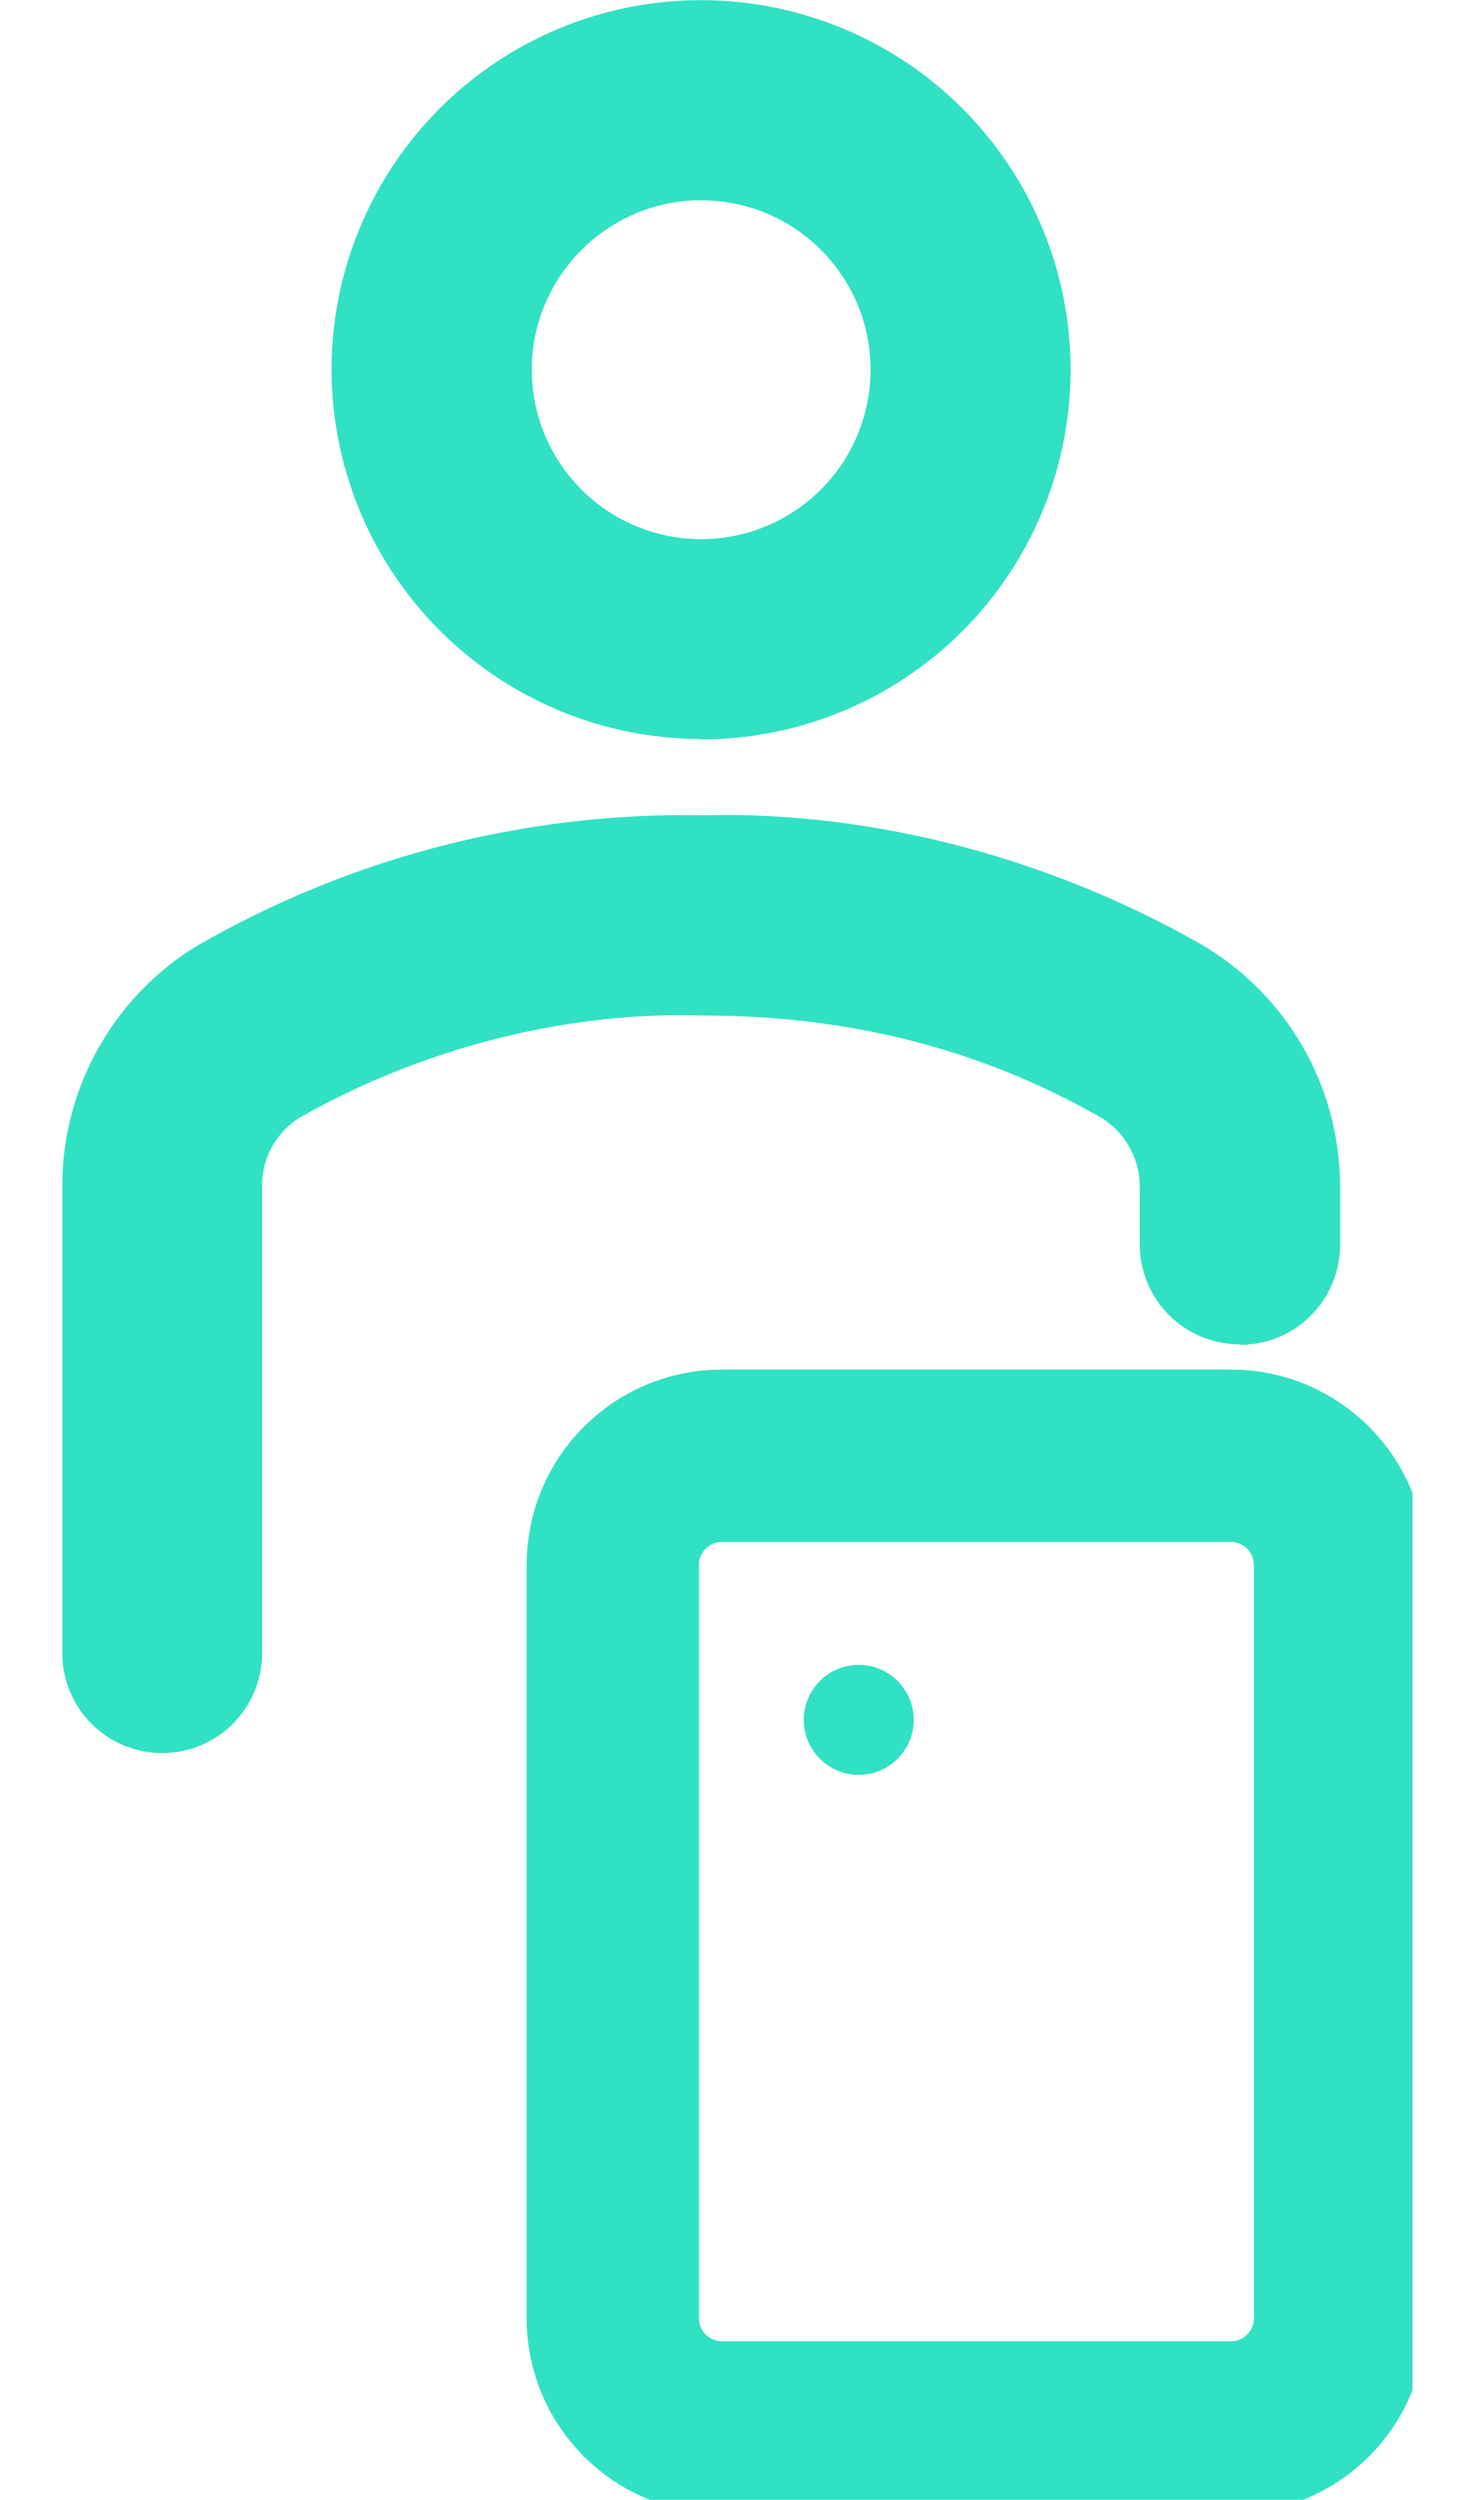
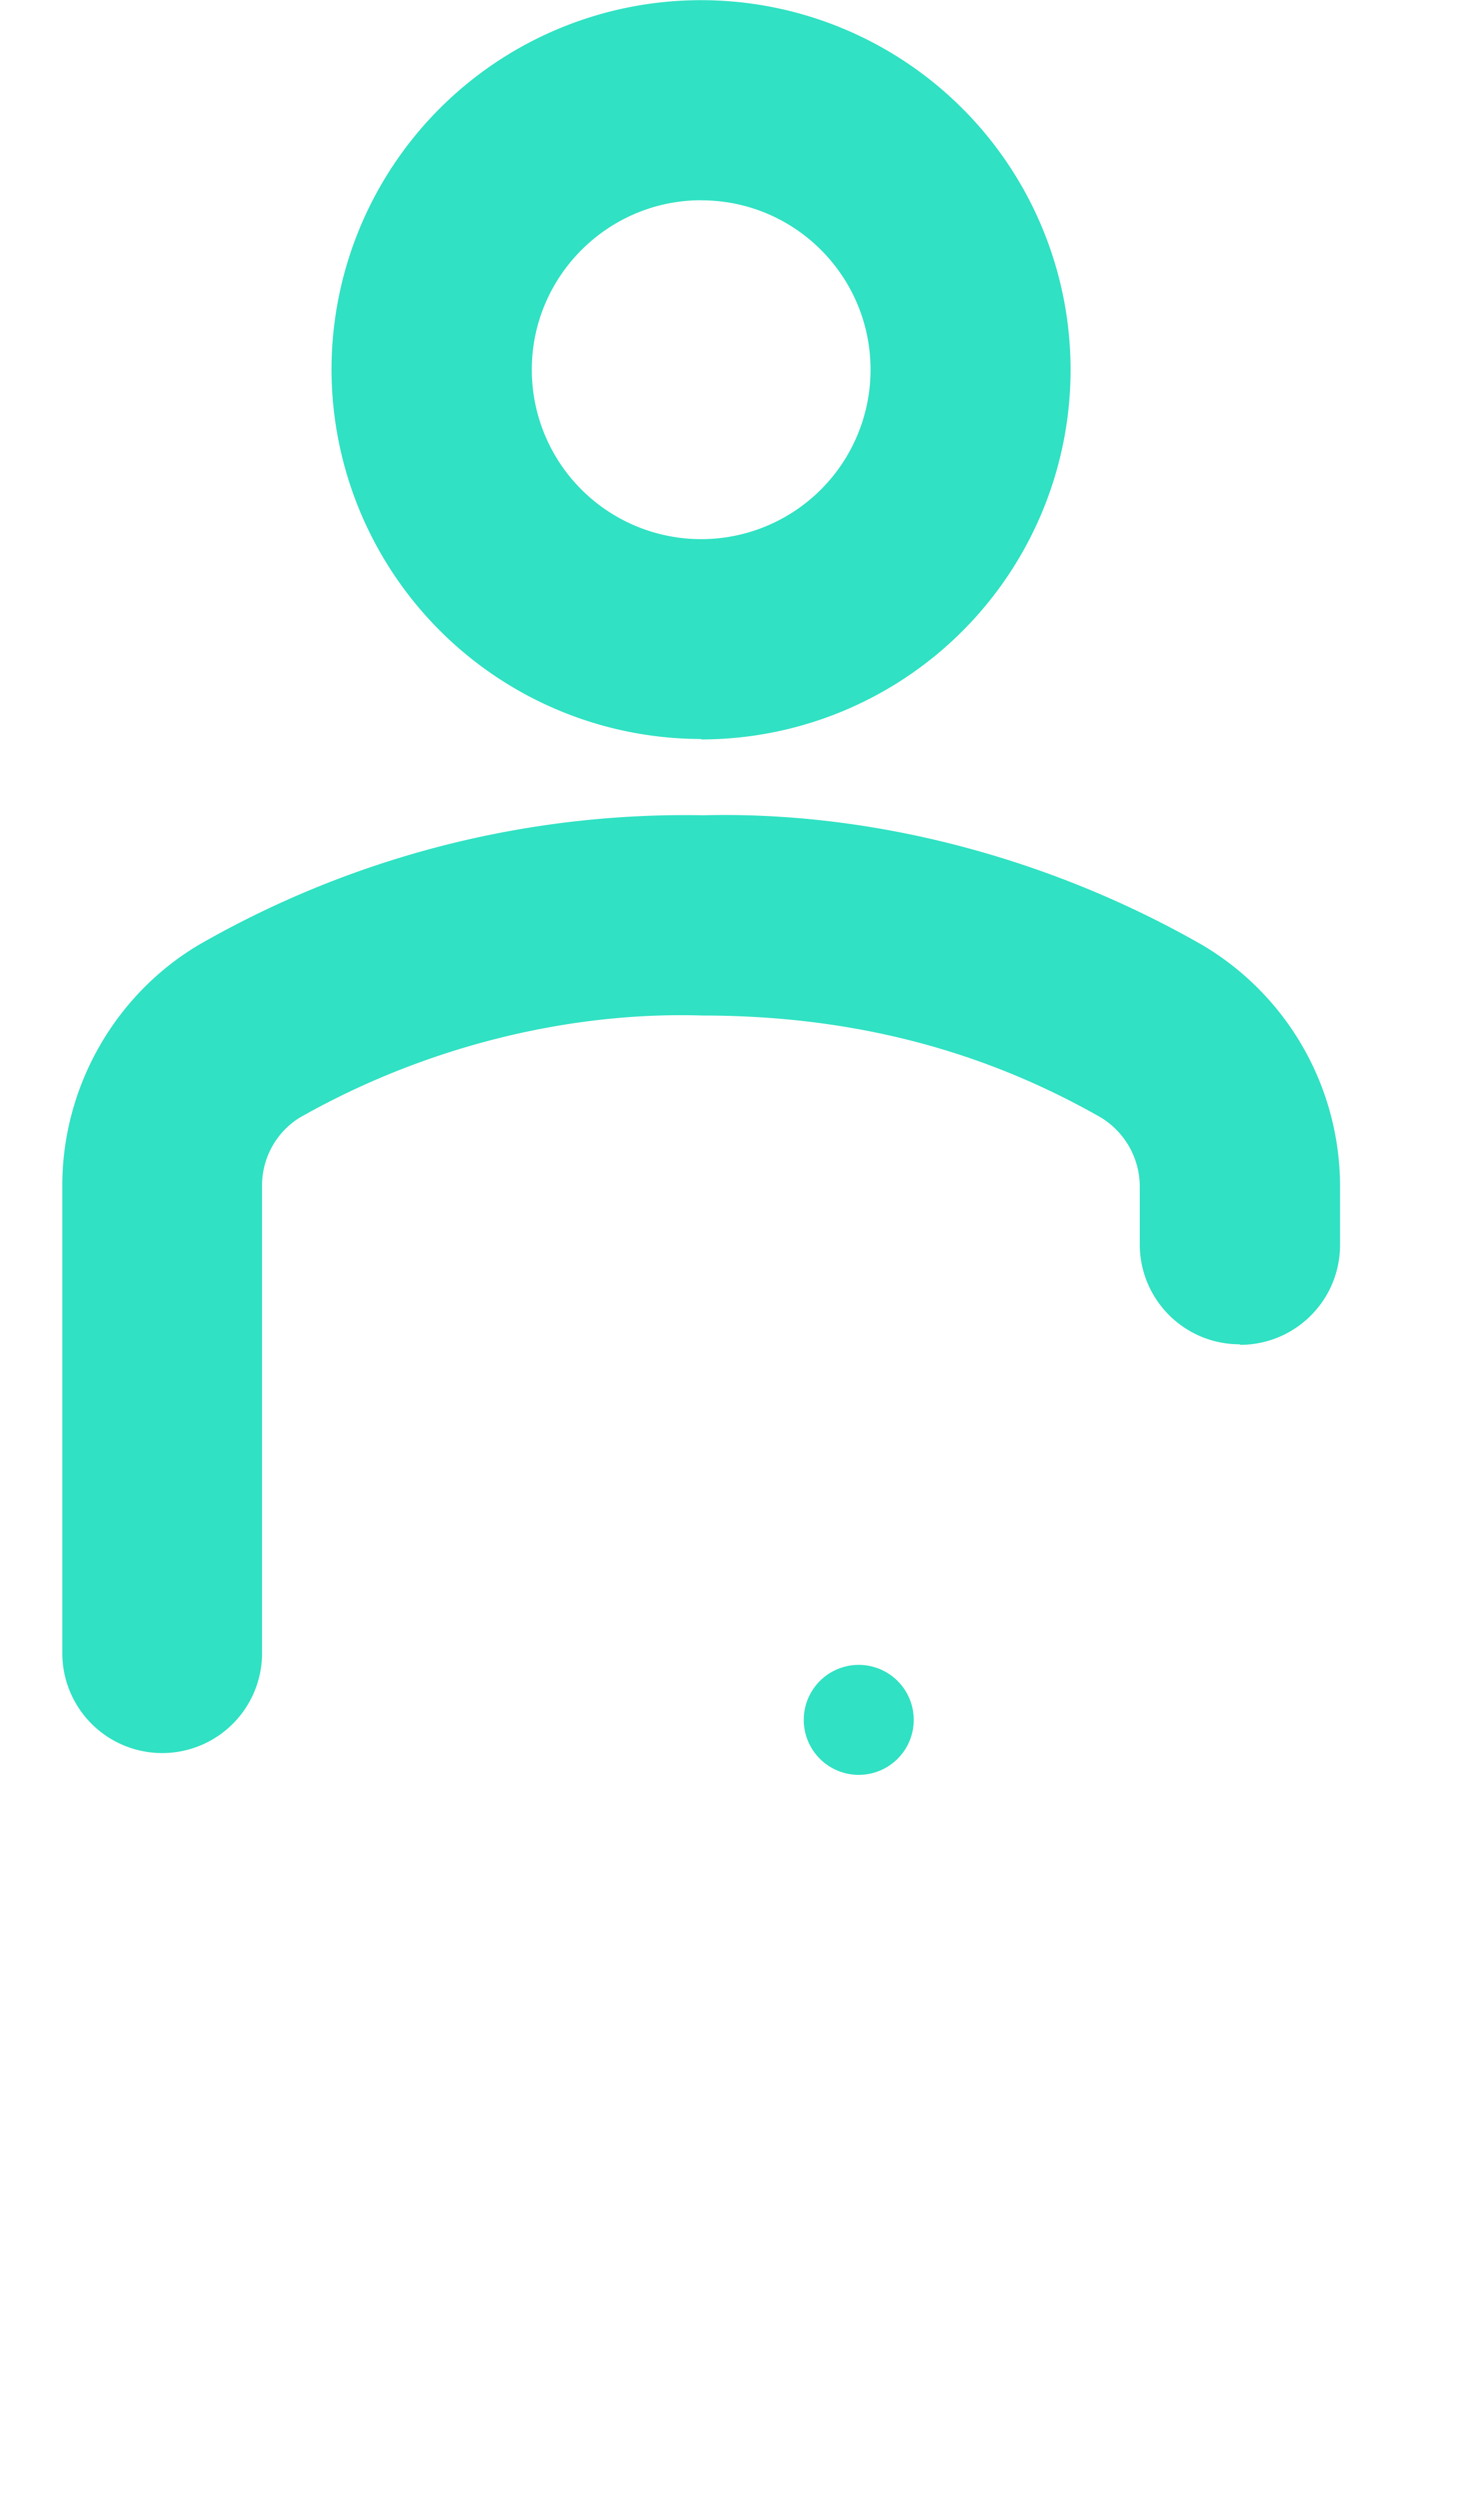
<svg xmlns="http://www.w3.org/2000/svg" width="17" height="29" viewBox="0 0 17 29" fill="none">
  <g clip-path="url(#omh3l8crka)">
    <path d="M8.137 8.573a4.293 4.293 0 0 1-4.29-4.29 4.288 4.288 0 1 1 4.29 4.295v-.005zm0-6.25c-1.08 0-1.966.88-1.966 1.966a1.964 1.964 0 1 0 3.931 0c0-1.086-.879-1.965-1.965-1.965zM14.386 15.595c-.644 0-1.16-.521-1.16-1.16v-.671a.94.94 0 0 0-.453-.801c-1.394-.795-2.918-1.182-4.62-1.182-1.59-.05-3.264.381-4.681 1.188a.927.927 0 0 0-.431.783v5.426a1.158 1.158 0 1 1-2.318 0v-5.426c0-1.136.604-2.206 1.579-2.788a11.331 11.331 0 0 1 5.857-1.506c1.954-.05 4.01.487 5.784 1.5a3.254 3.254 0 0 1 1.607 2.811v.672c0 .644-.52 1.16-1.159 1.16l-.005-.006z" fill="#30E1C3" />
-     <path d="M14.284 16.888H8.377c-.7 0-1.266.567-1.266 1.266v8.74c0 .7.567 1.266 1.266 1.266h5.907c.7 0 1.266-.567 1.266-1.265v-8.741c0-.7-.567-1.266-1.266-1.266z" stroke="#30E1C3" stroke-width="2" stroke-miterlimit="10" />
    <path d="M9.965 20.59a.638.638 0 1 0 0-1.276.638.638 0 0 0 0 1.276z" fill="#30E1C3" />
  </g>
  <defs>
    <clipPath id="omh3l8crka">
      <path fill="#fff" transform="translate(.723)" d="M0 0h15.668v29H0z" />
    </clipPath>
  </defs>
</svg>